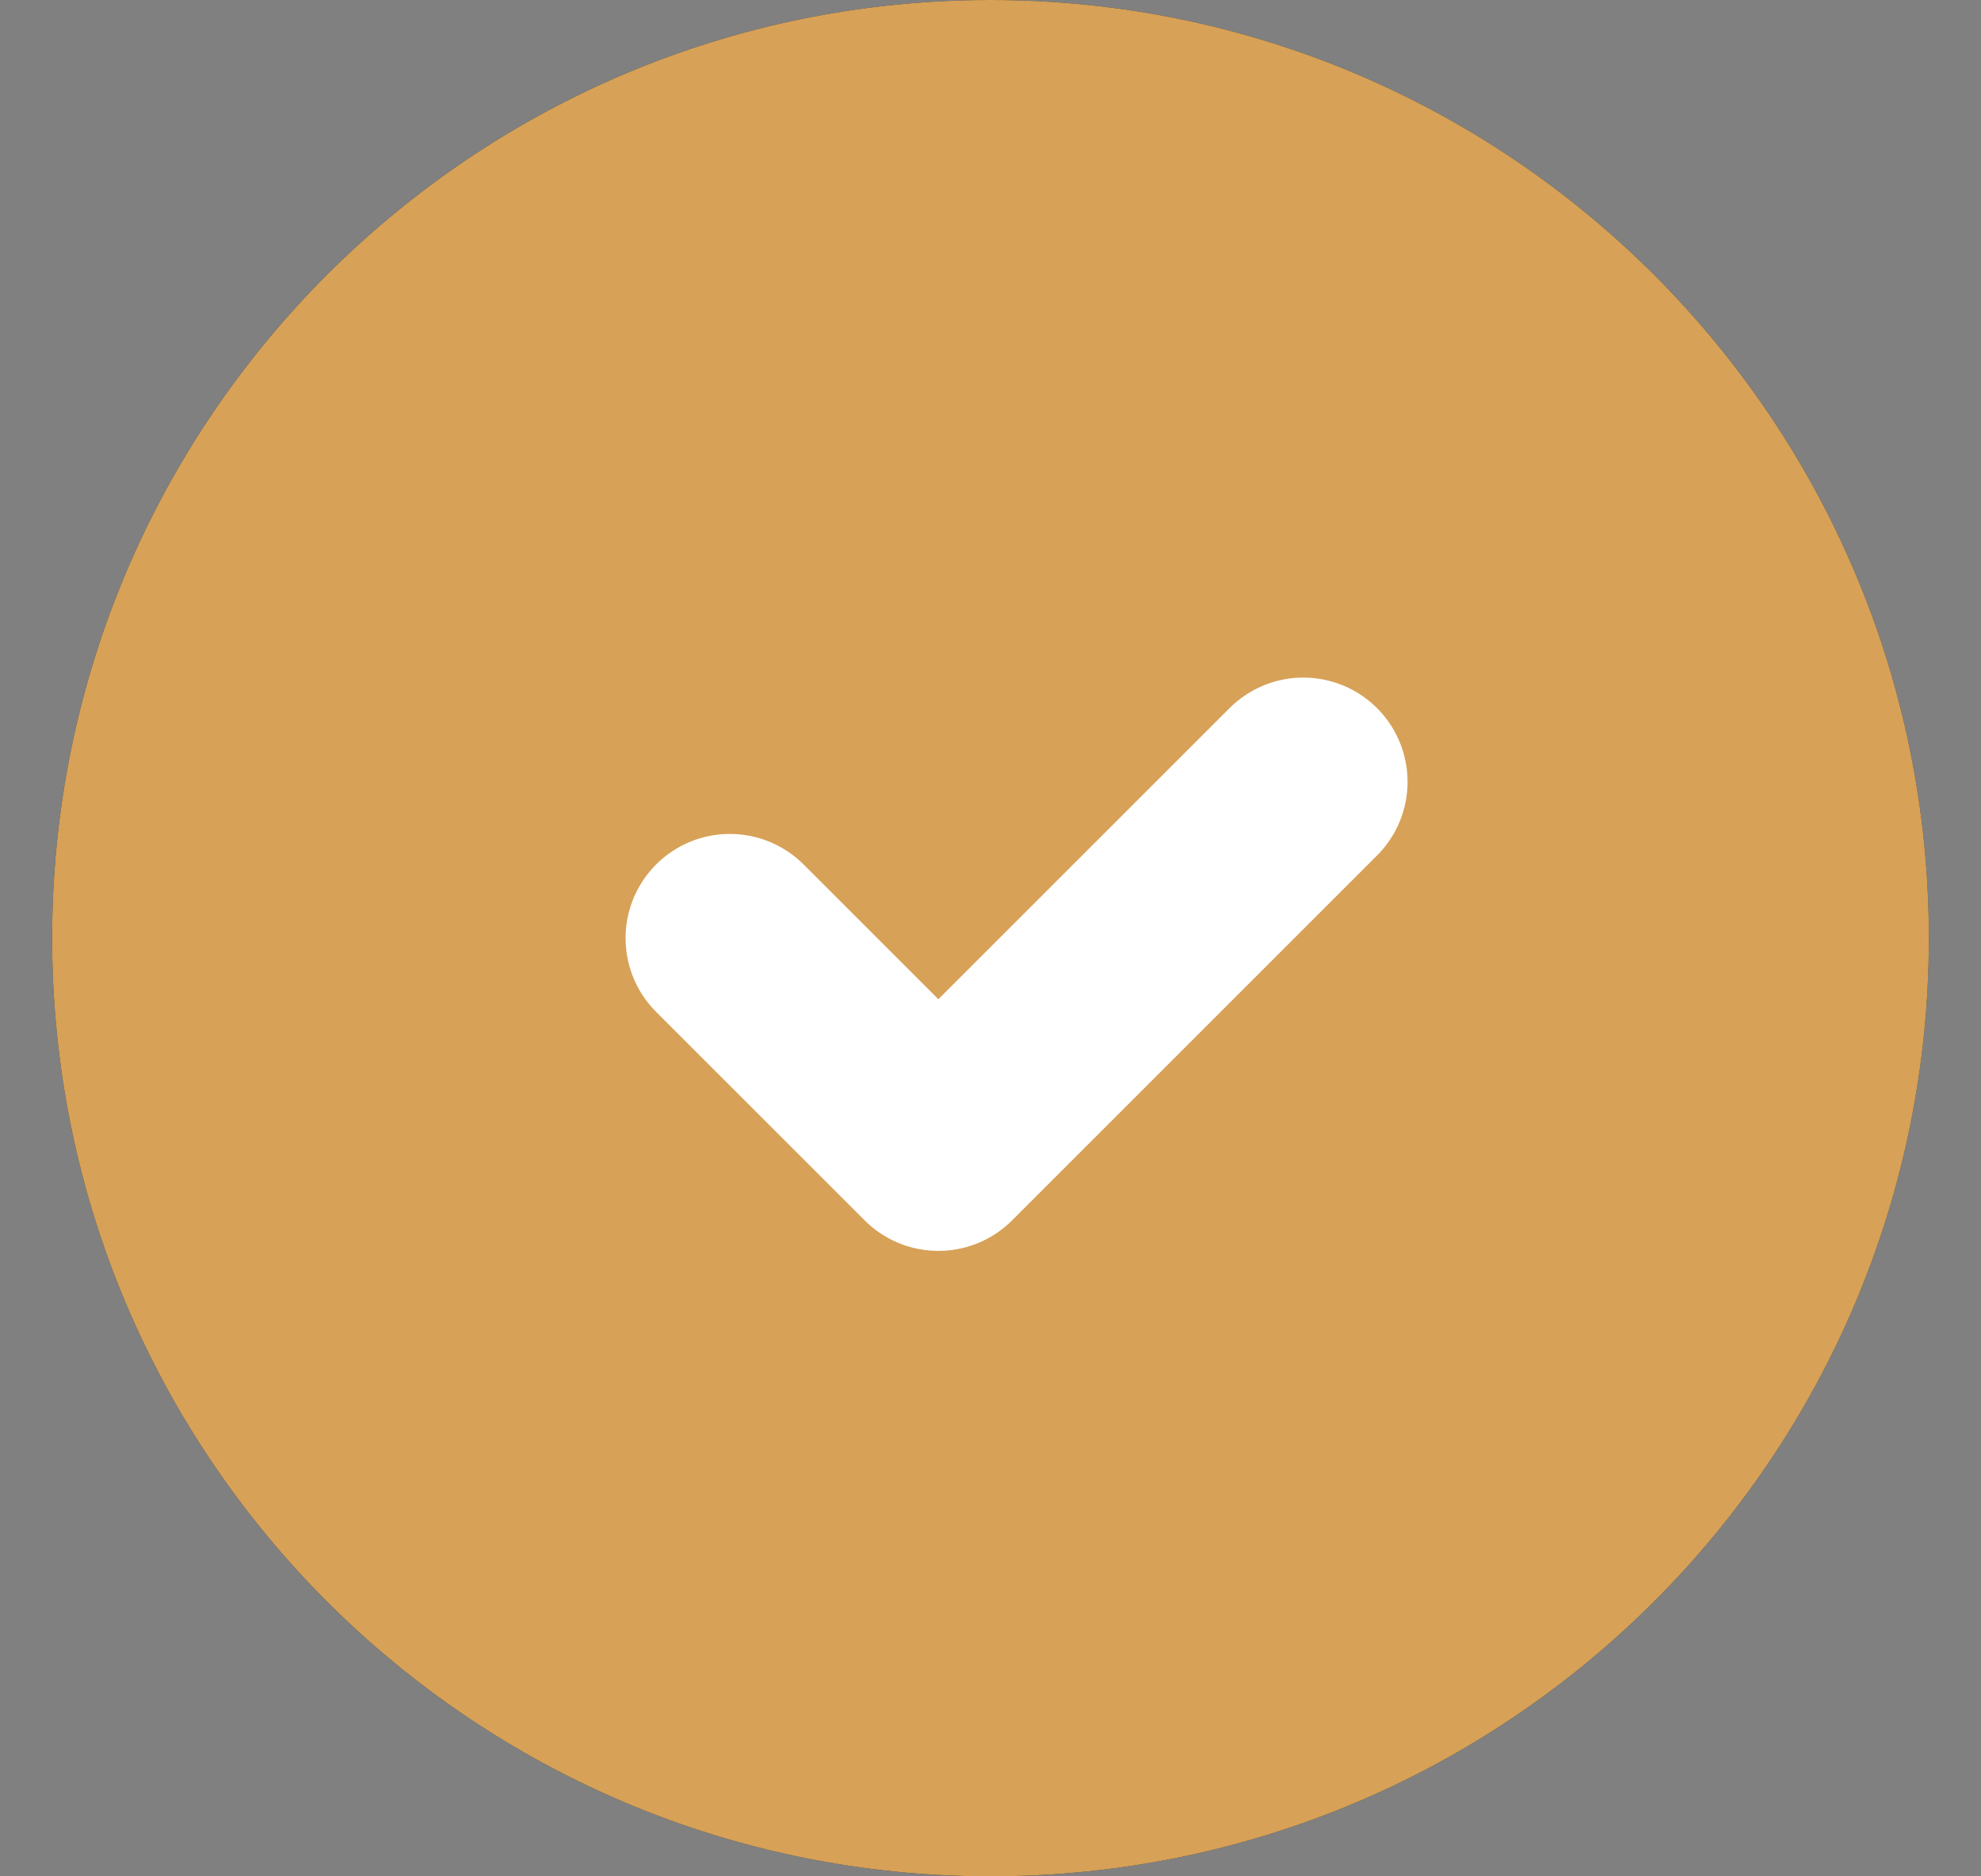
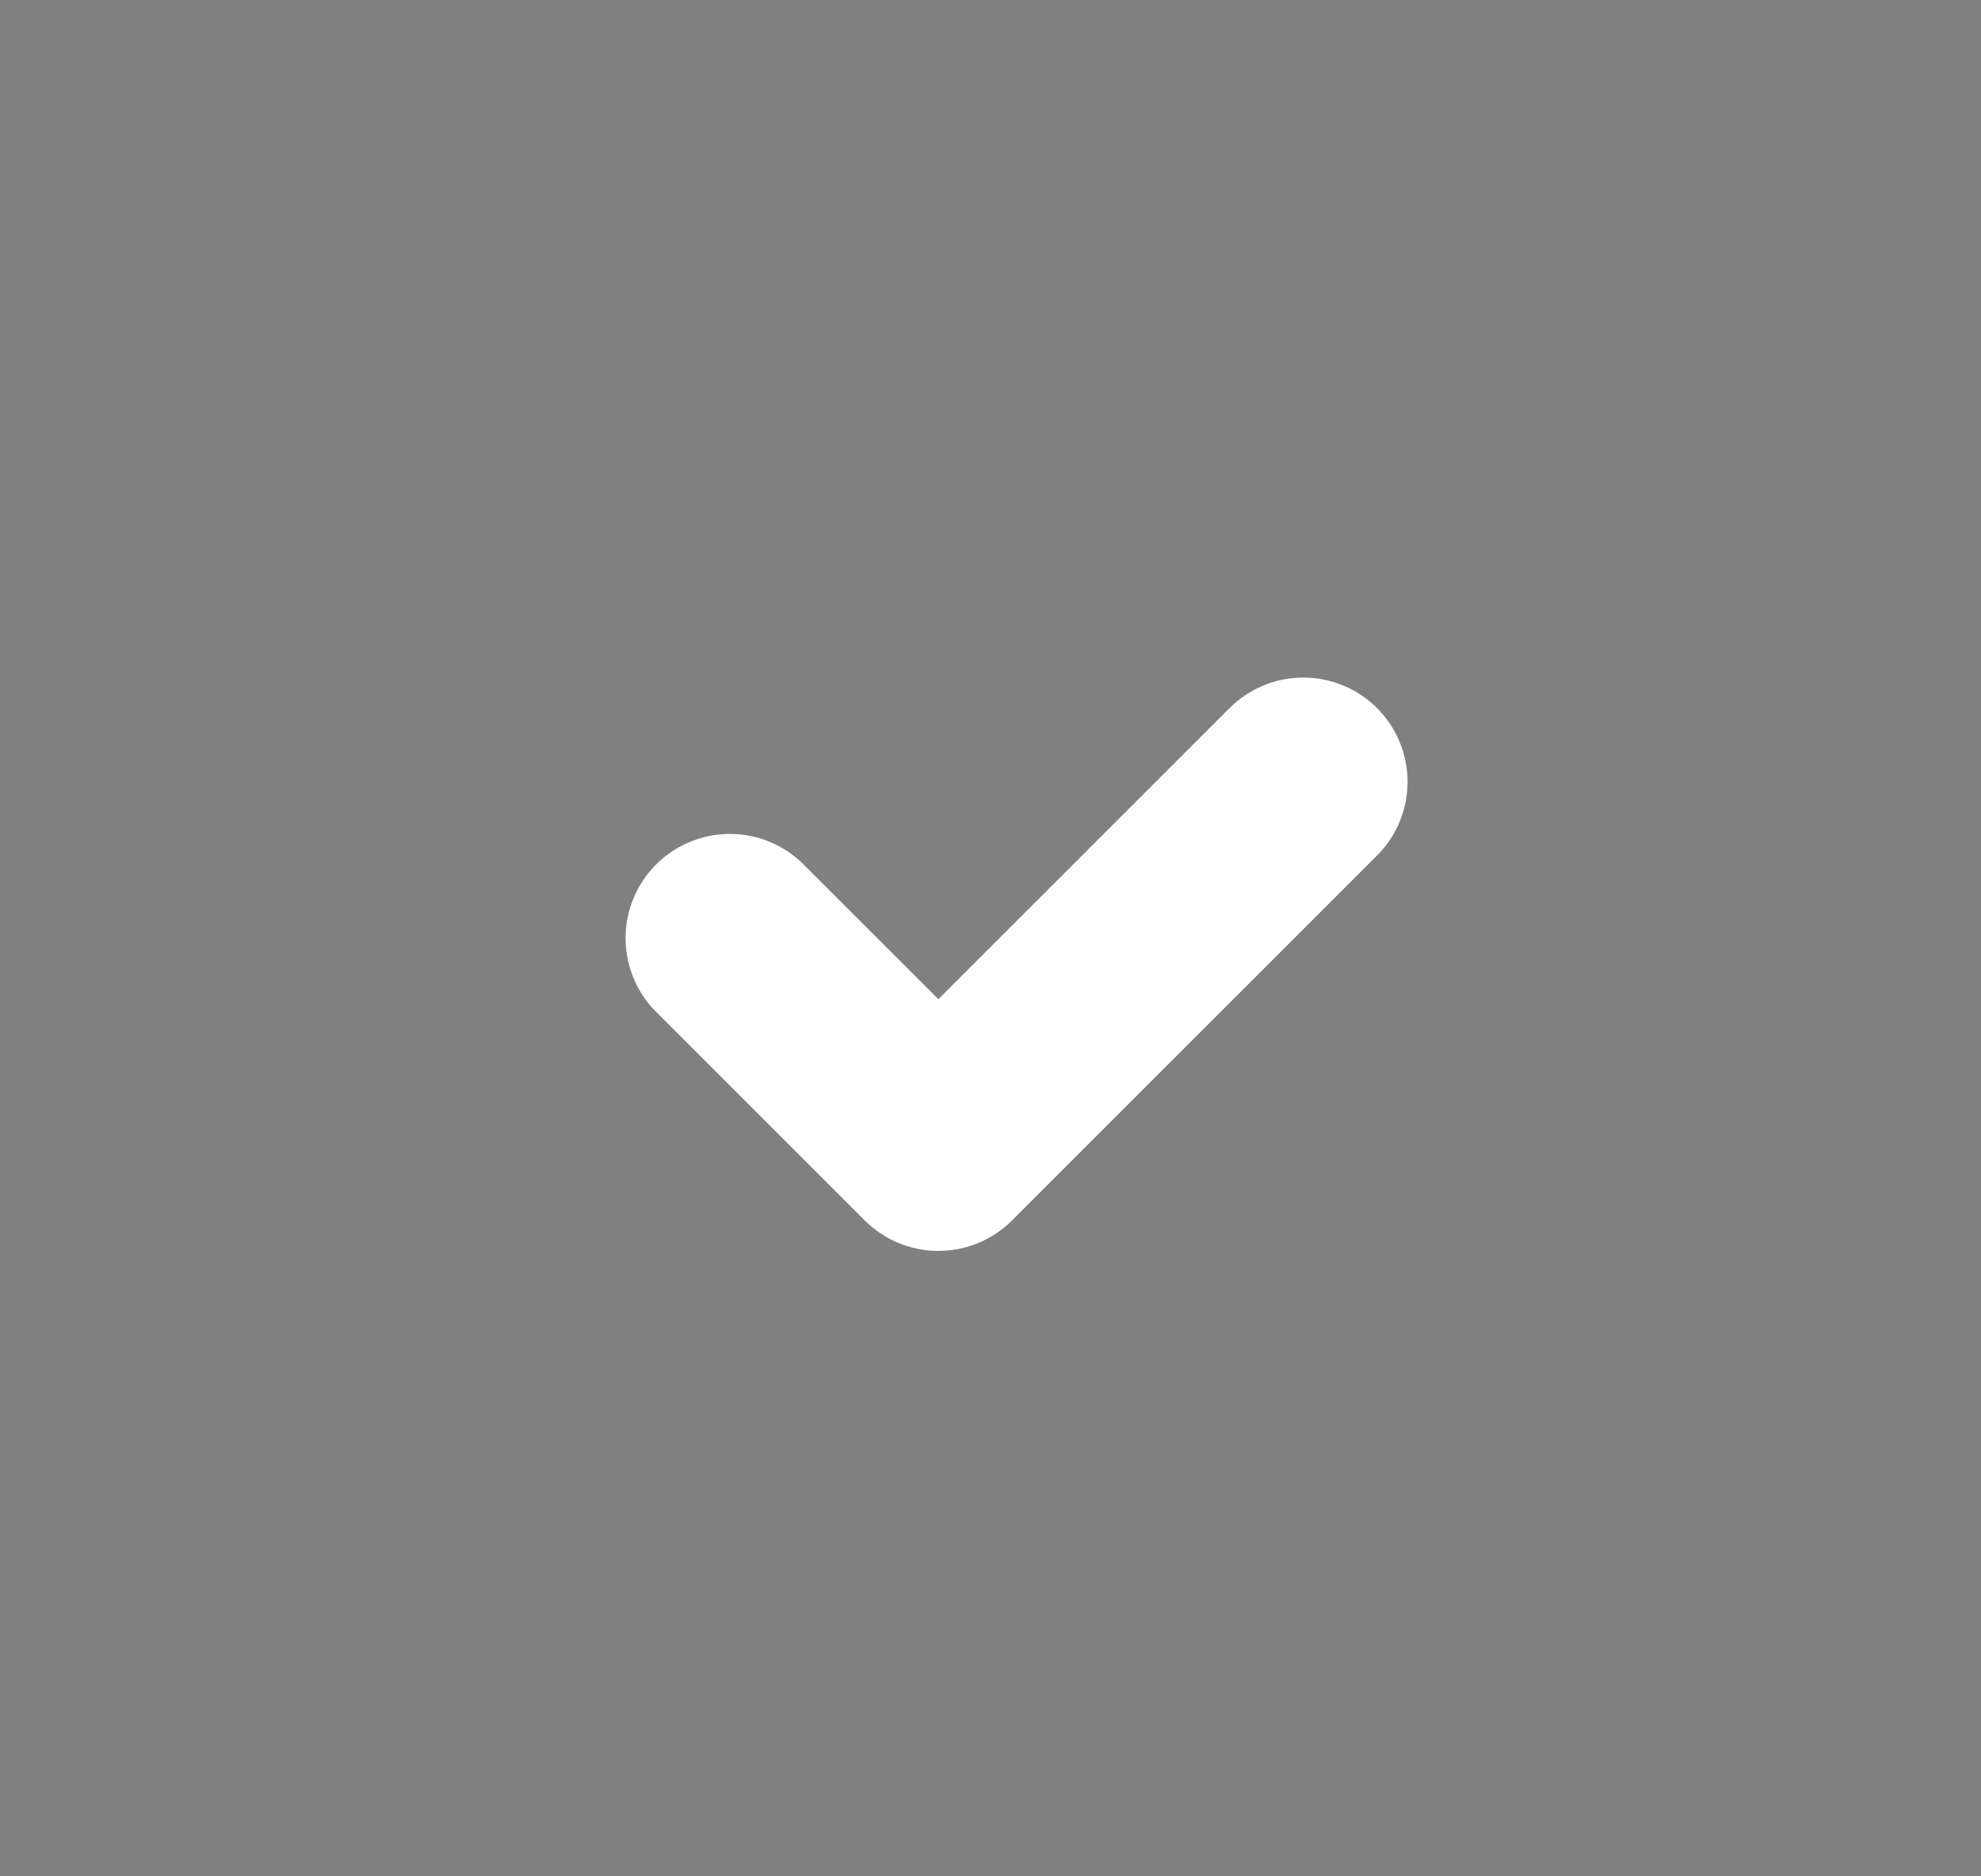
<svg xmlns="http://www.w3.org/2000/svg" width="19" height="18" viewBox="0 0 19 18" fill="none">
  <rect x="0" y="0" width="19" height="18" fill="#808080" stroke="none" />
-   <path d="M9.5 0C4.529 0 0.5 4.029 0.5 9C0.5 13.971 4.529 18 9.5 18C14.471 18 18.5 13.971 18.5 9C18.5 4.029 14.471 0 9.5 0Z" fill="#1C3039" />
-   <path d="M9.5 0C4.529 0 0.5 4.029 0.5 9C0.5 13.971 4.529 18 9.5 18C14.471 18 18.5 13.971 18.5 9C18.5 4.029 14.471 0 9.5 0Z" fill="#D7A157" />
  <path d="M7 9L9 11L12.5 7.5" stroke="white" stroke-width="2" stroke-linecap="round" stroke-linejoin="round" />
</svg>